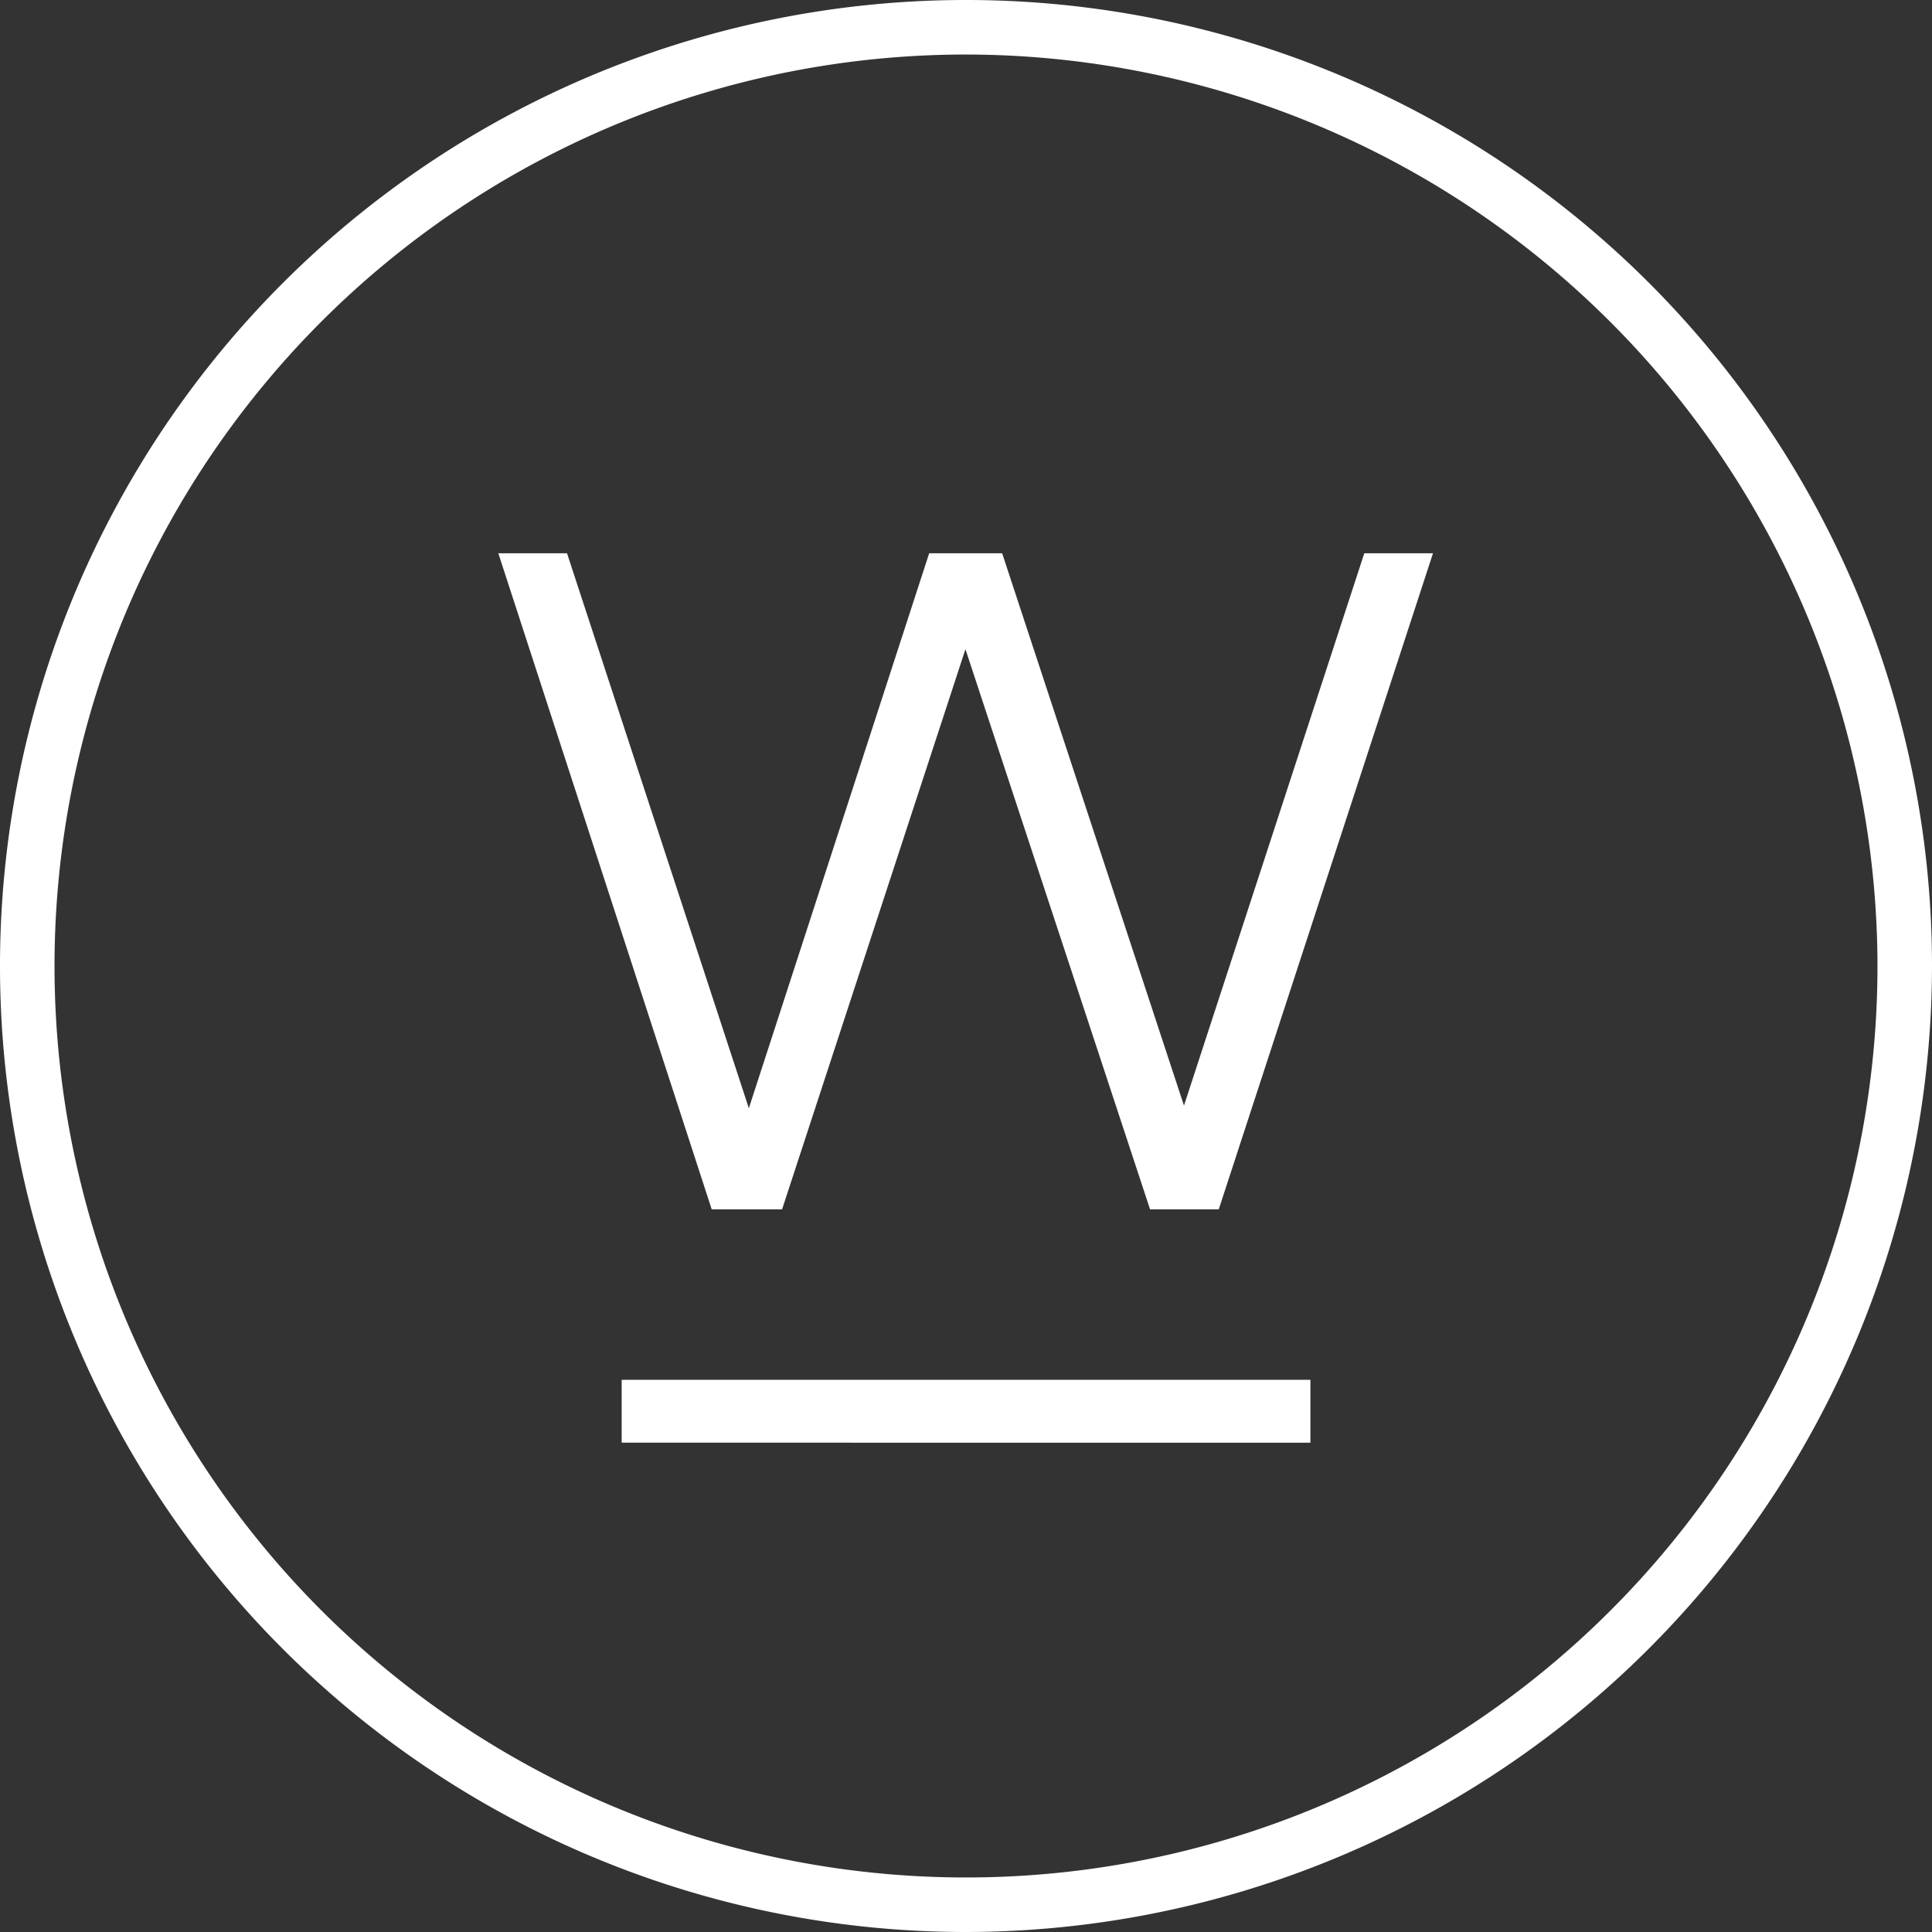
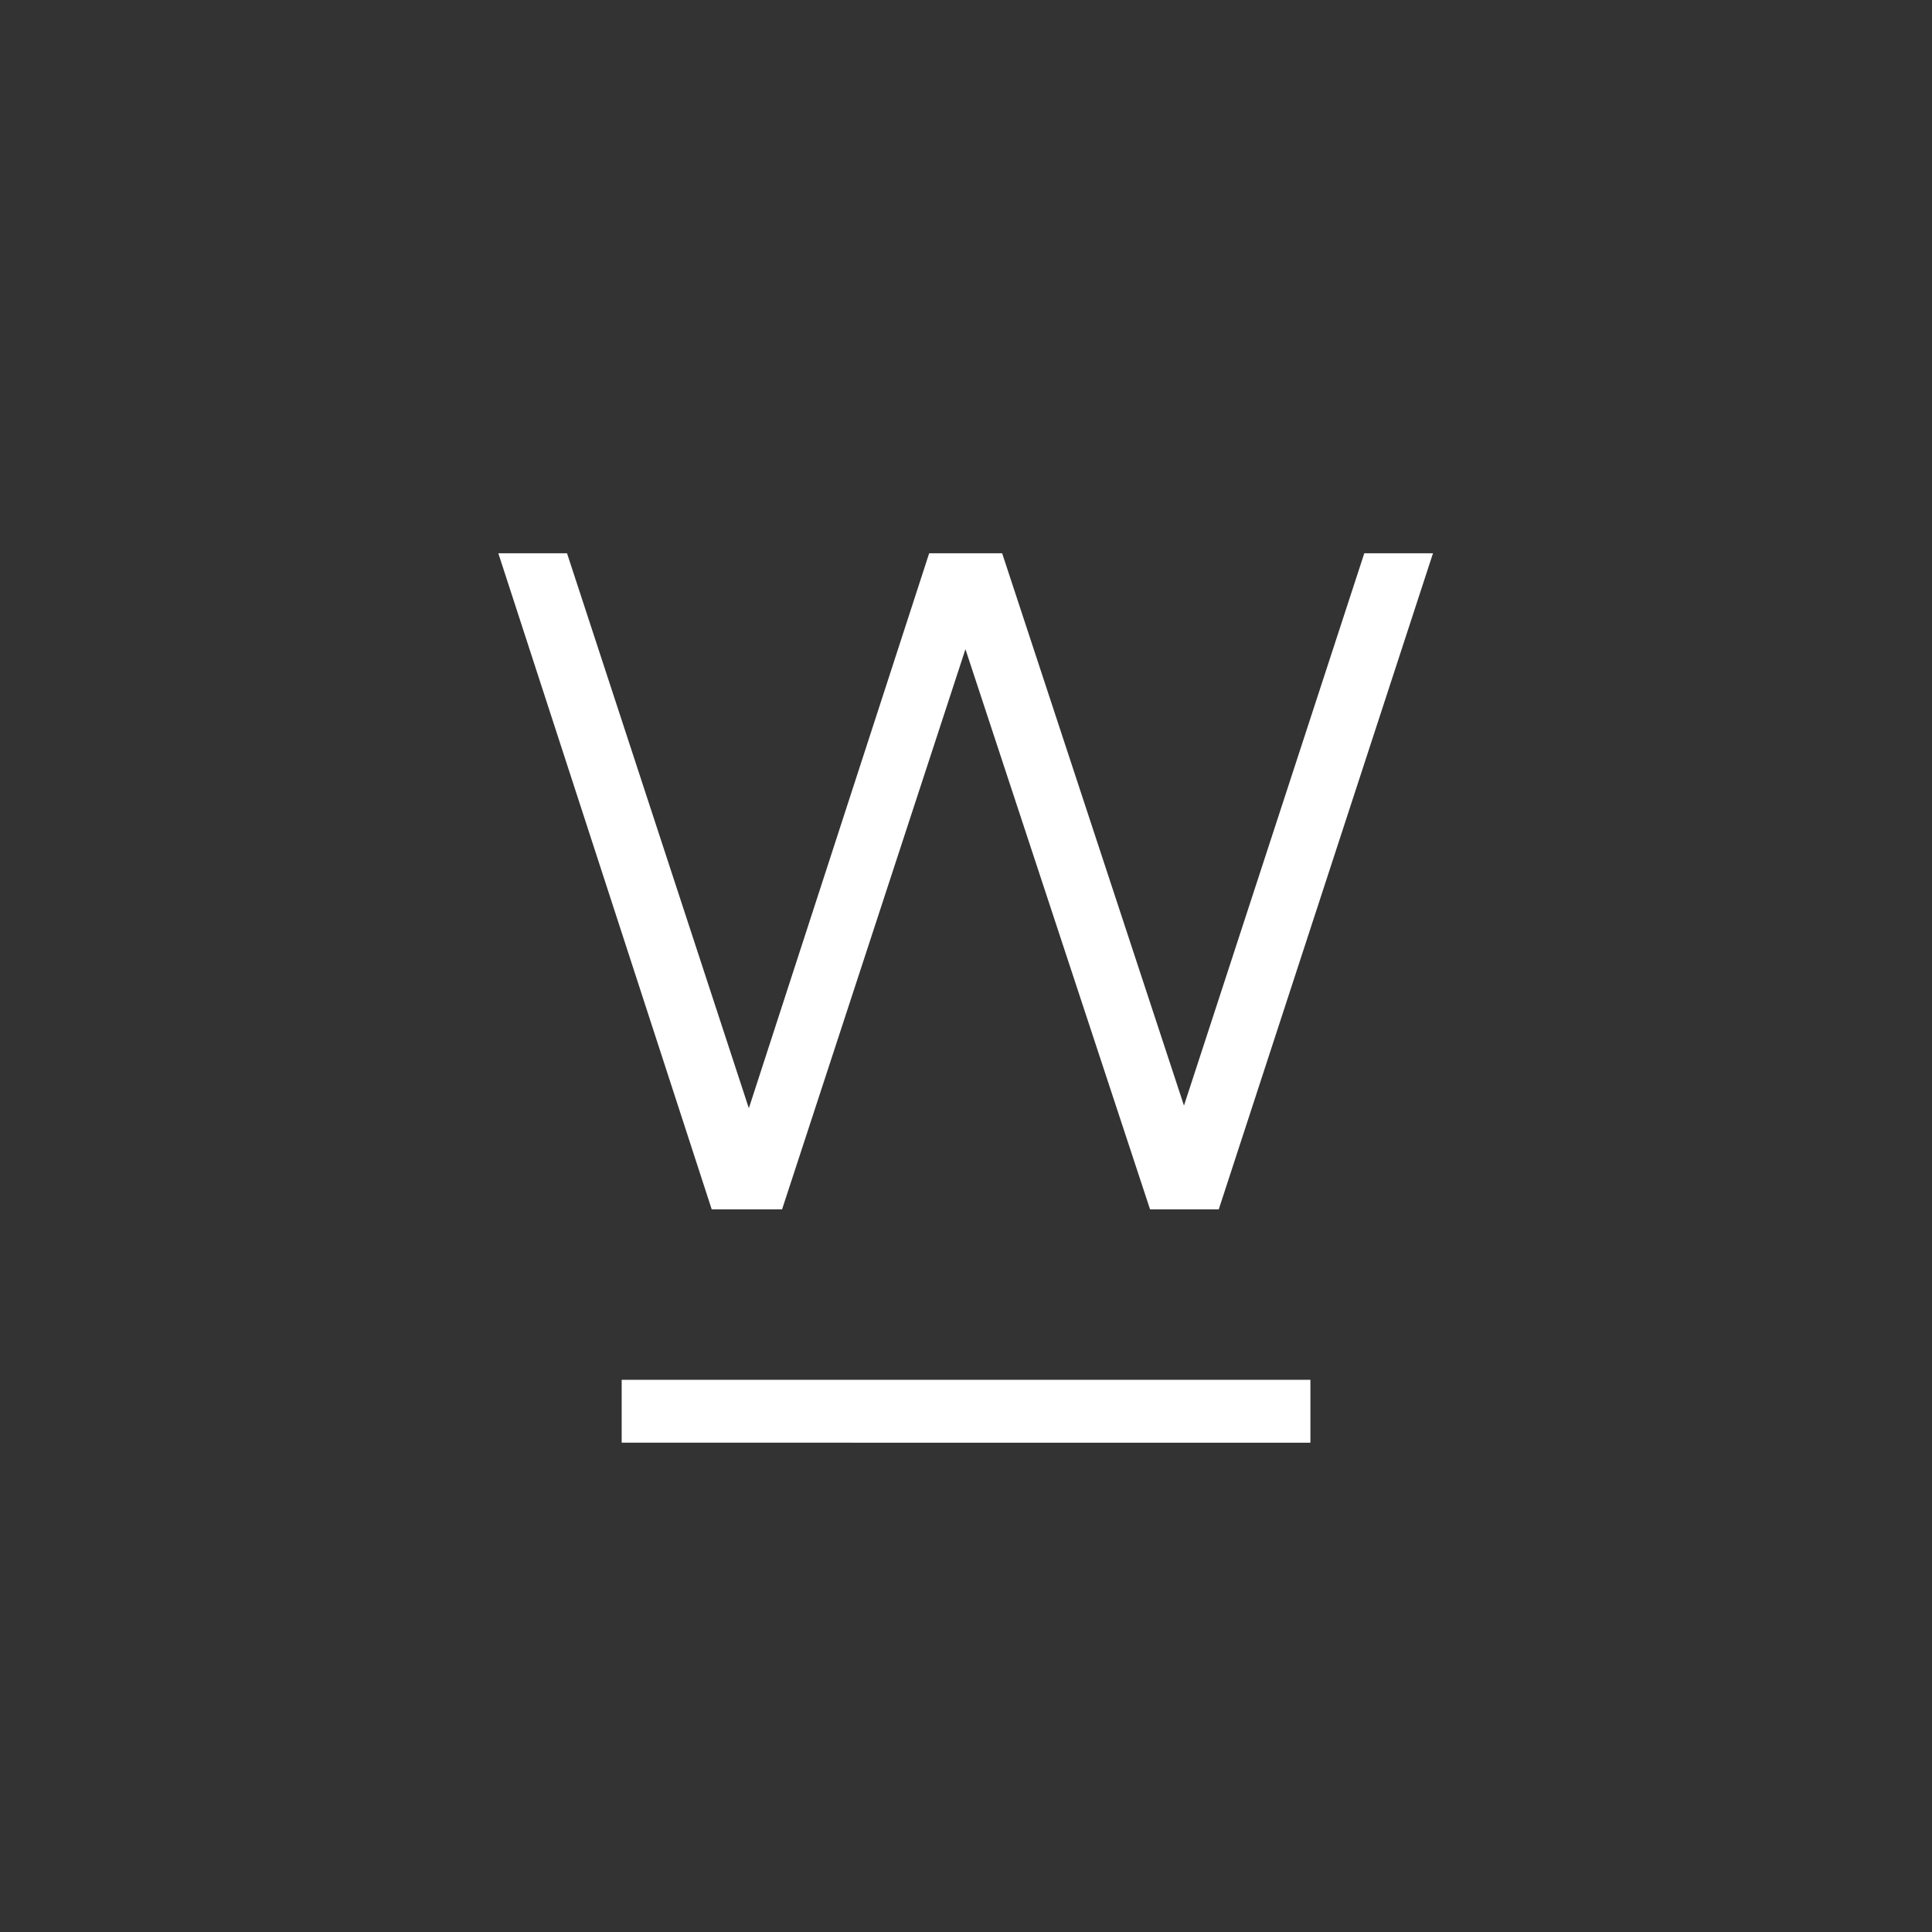
<svg xmlns="http://www.w3.org/2000/svg" width="45" height="45" viewBox="0 0 45 45">
  <rect x="0" y="0" width="45" height="45" fill="#333333" stroke="none" />
  <g fill="#fff">
-     <path d="M22.5 45A22.5 22.5 0 1 1 45 22.5 22.526 22.526 0 0 1 22.5 45m0-43.73A21.23 21.23 0 1 0 43.73 22.5 21.254 21.254 0 0 0 22.5 1.27" />
    <path d="M16.577 28.168l-4.97-15.281h1.6l4.235 12.926 4.2-12.926h1.7l4.235 12.864 4.2-12.864h1.6l-4.99 15.281h-1.6l-4.3-13.047-4.271 13.047z" />
    <path id="Rectangle_257" data-name="Rectangle 257" transform="translate(14.48 32.138)" d="M0 0h16.042v1.465H0z" />
  </g>
</svg>